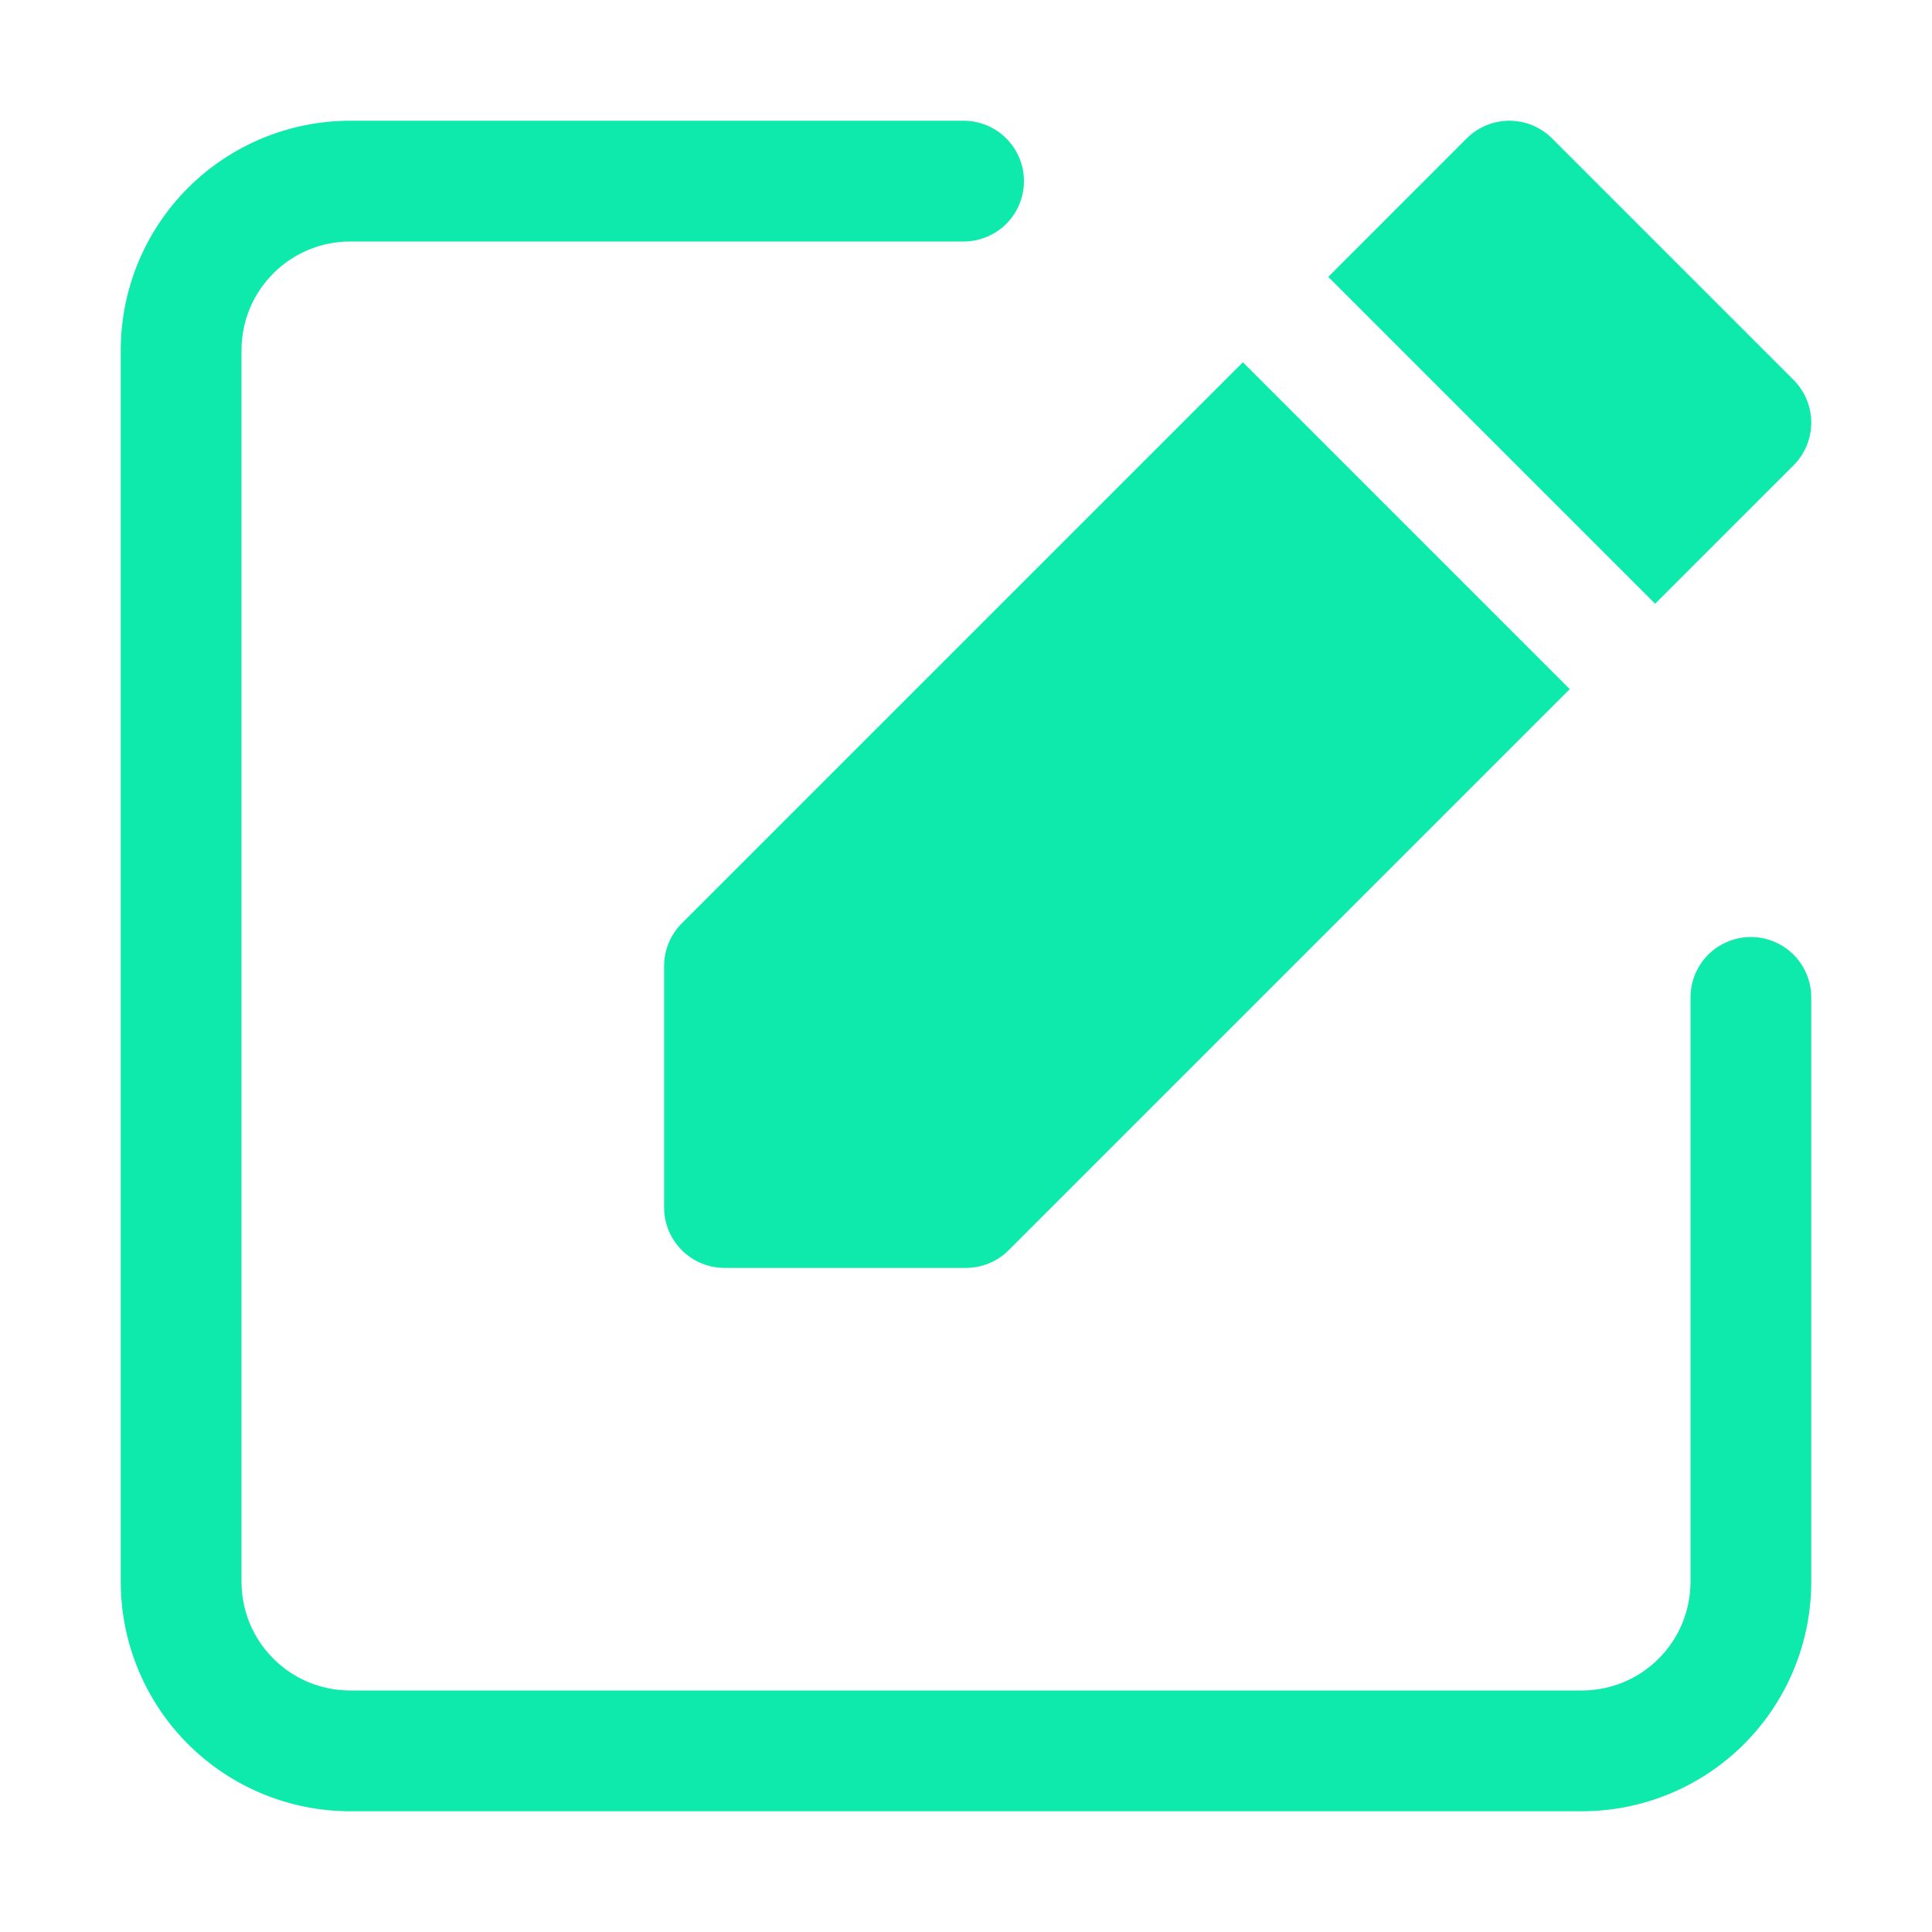
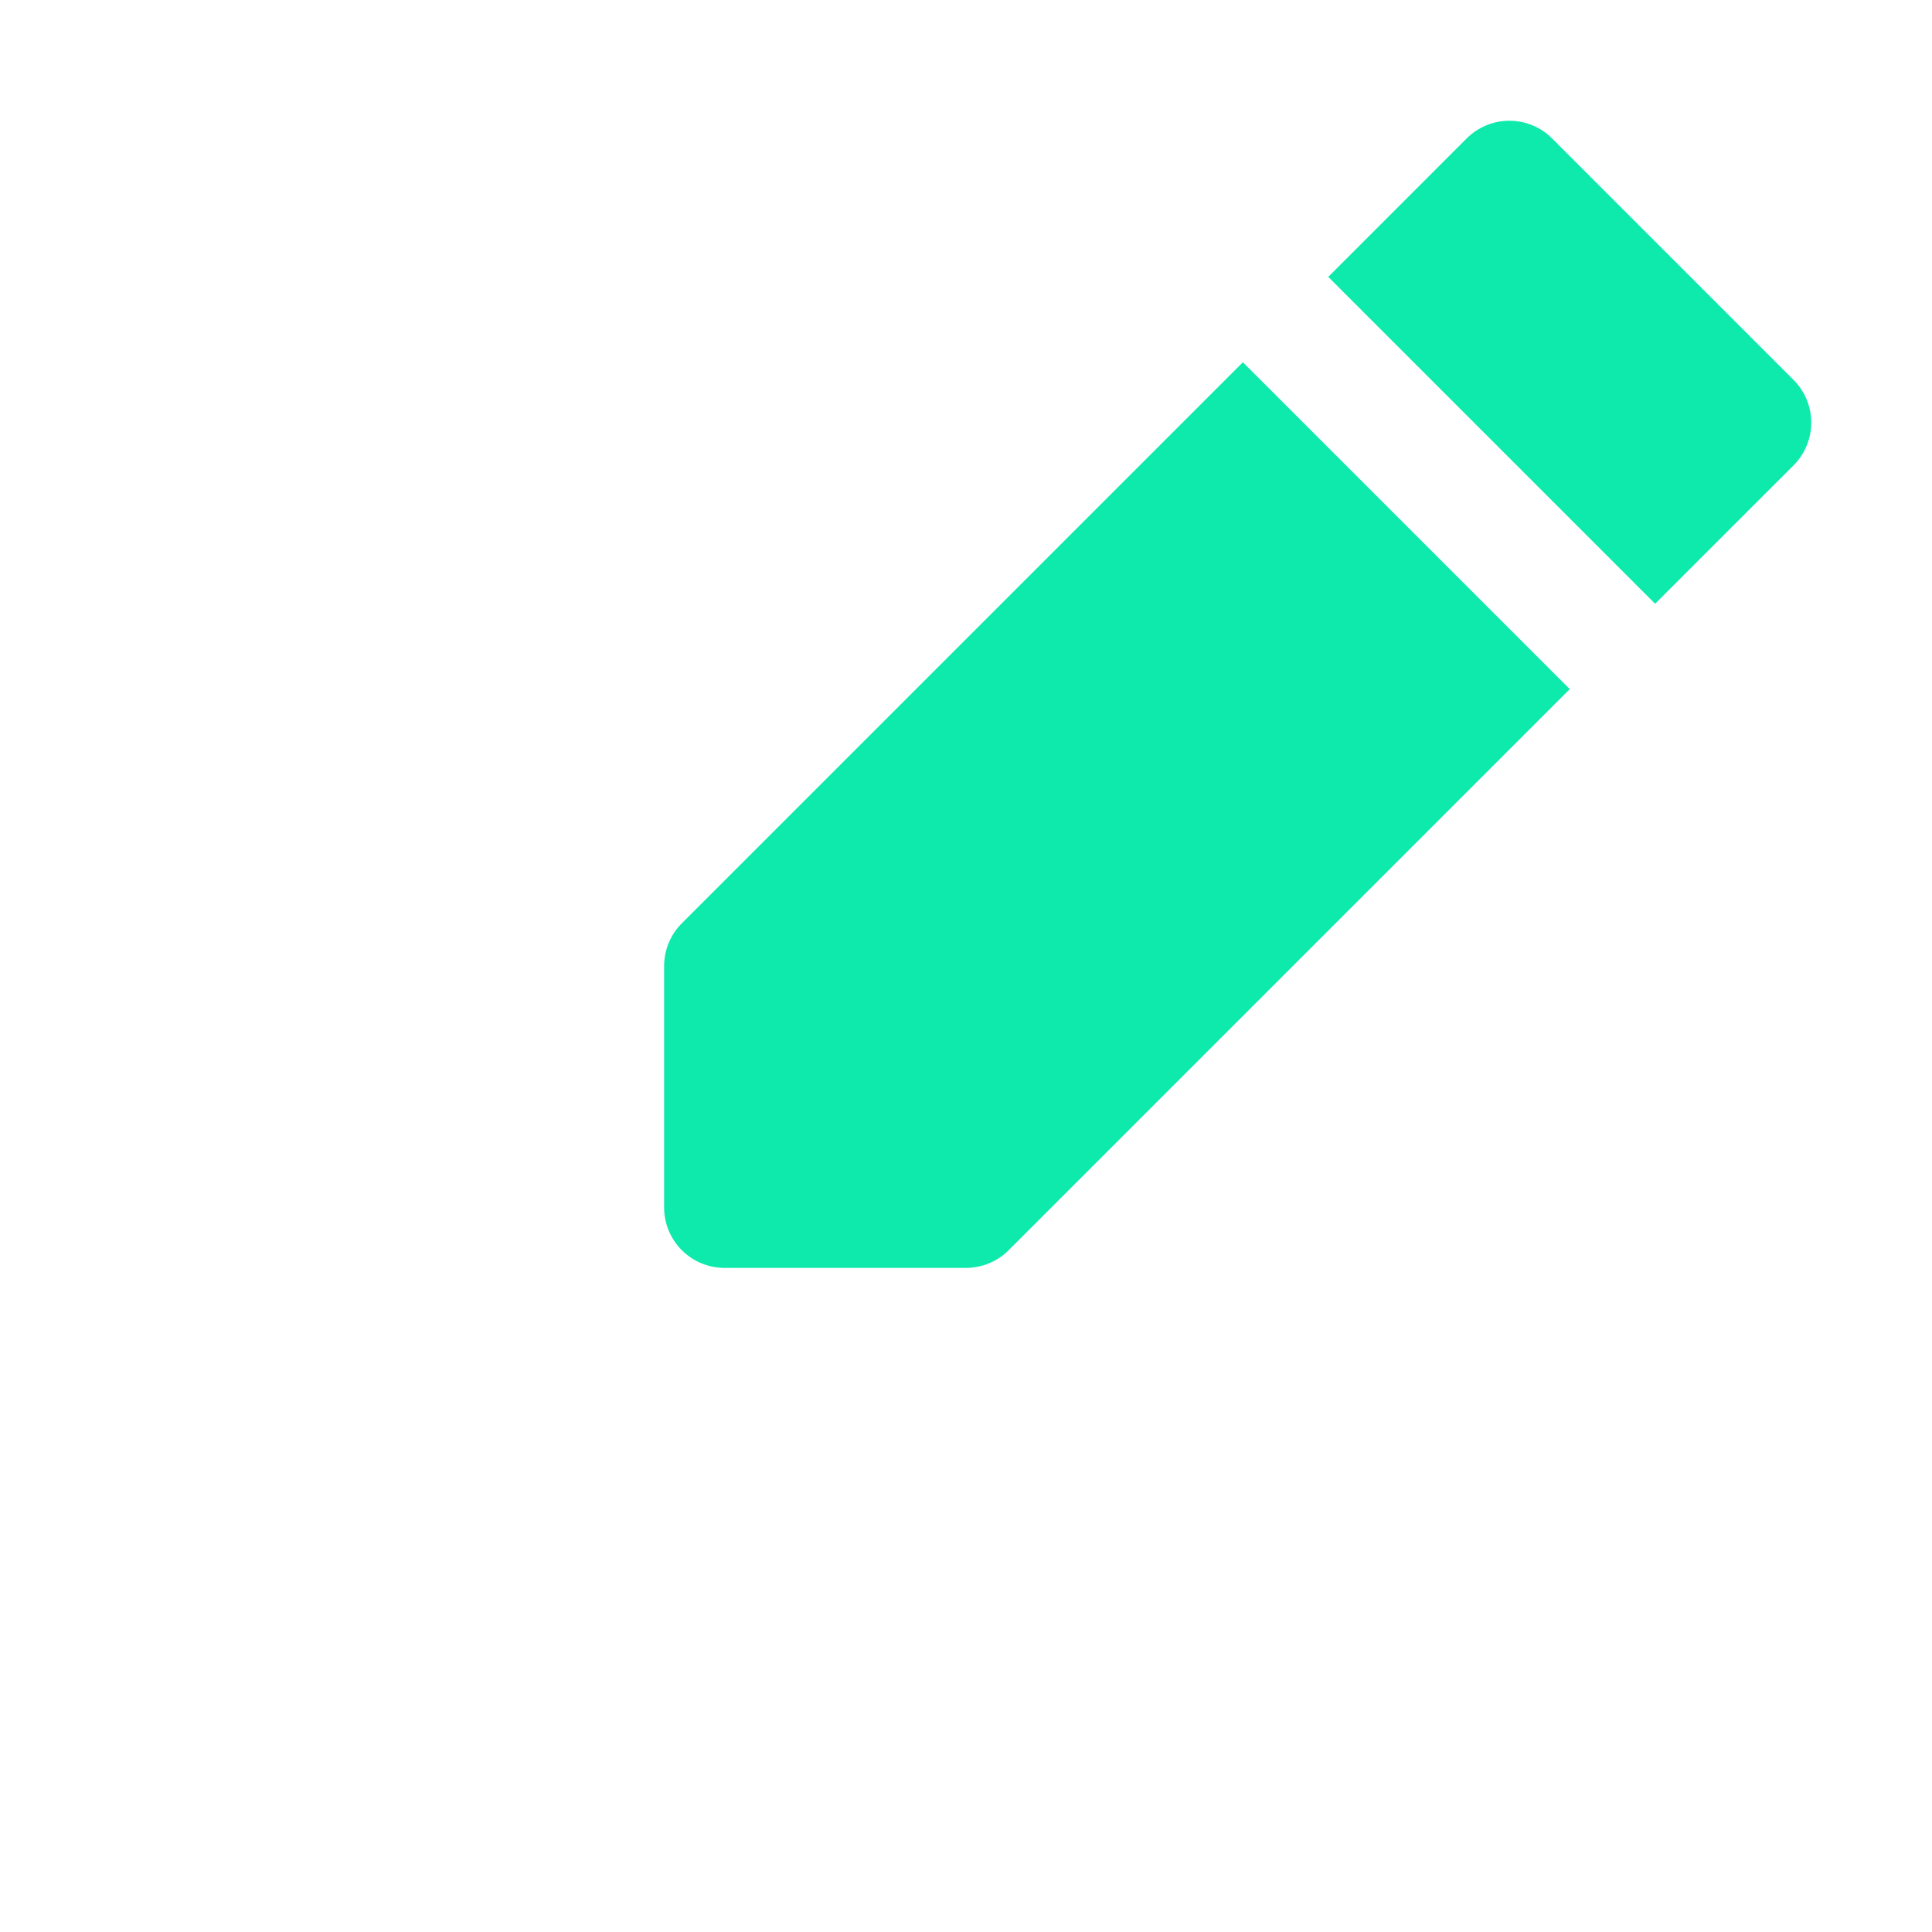
<svg xmlns="http://www.w3.org/2000/svg" width="54" height="54" viewBox="0 0 54 54" fill="none">
-   <path d="M48.938 26.19C48.49 26.19 48.061 26.368 47.744 26.684C47.428 27.001 47.25 27.43 47.25 27.878V44.212C47.25 44.611 47.171 45.006 47.019 45.375C46.866 45.743 46.642 46.078 46.36 46.36C46.078 46.642 45.743 46.866 45.375 47.019C45.006 47.171 44.611 47.25 44.212 47.25H9.787C9.389 47.25 8.994 47.171 8.625 47.019C8.257 46.866 7.922 46.642 7.64 46.36C7.358 46.078 7.134 45.743 6.981 45.375C6.829 45.006 6.75 44.611 6.75 44.212V9.787C6.75 8.982 7.07 8.209 7.64 7.64C8.209 7.07 8.982 6.75 9.787 6.75H26.933C27.38 6.75 27.809 6.572 28.126 6.256C28.442 5.939 28.62 5.51 28.62 5.062C28.62 4.615 28.442 4.186 28.126 3.869C27.809 3.553 27.38 3.375 26.933 3.375H9.787C8.087 3.375 6.456 4.051 5.253 5.253C4.051 6.456 3.375 8.087 3.375 9.787V44.212C3.375 45.913 4.051 47.544 5.253 48.747C6.456 49.949 8.087 50.625 9.787 50.625H44.212C45.913 50.625 47.544 49.949 48.747 48.747C49.949 47.544 50.625 45.913 50.625 44.212V27.878C50.625 27.43 50.447 27.001 50.131 26.684C49.814 26.368 49.385 26.19 48.938 26.19Z" fill="#0DEAAC" />
  <path d="M18.562 27V33.75C18.562 34.198 18.74 34.627 19.057 34.943C19.373 35.26 19.802 35.438 20.25 35.438H27C27.448 35.437 27.877 35.26 28.193 34.943L43.875 19.261L34.739 10.125L19.057 25.807C18.74 26.123 18.563 26.552 18.562 27Z" fill="#0DEAAC" />
  <path d="M50.131 13.006C50.447 12.689 50.625 12.26 50.625 11.812C50.625 11.365 50.447 10.936 50.131 10.619L43.381 3.869C43.064 3.553 42.635 3.375 42.188 3.375C41.74 3.375 41.311 3.553 40.994 3.869L37.125 7.739L46.261 16.875L50.131 13.006Z" fill="#0DEAAC" />
</svg>